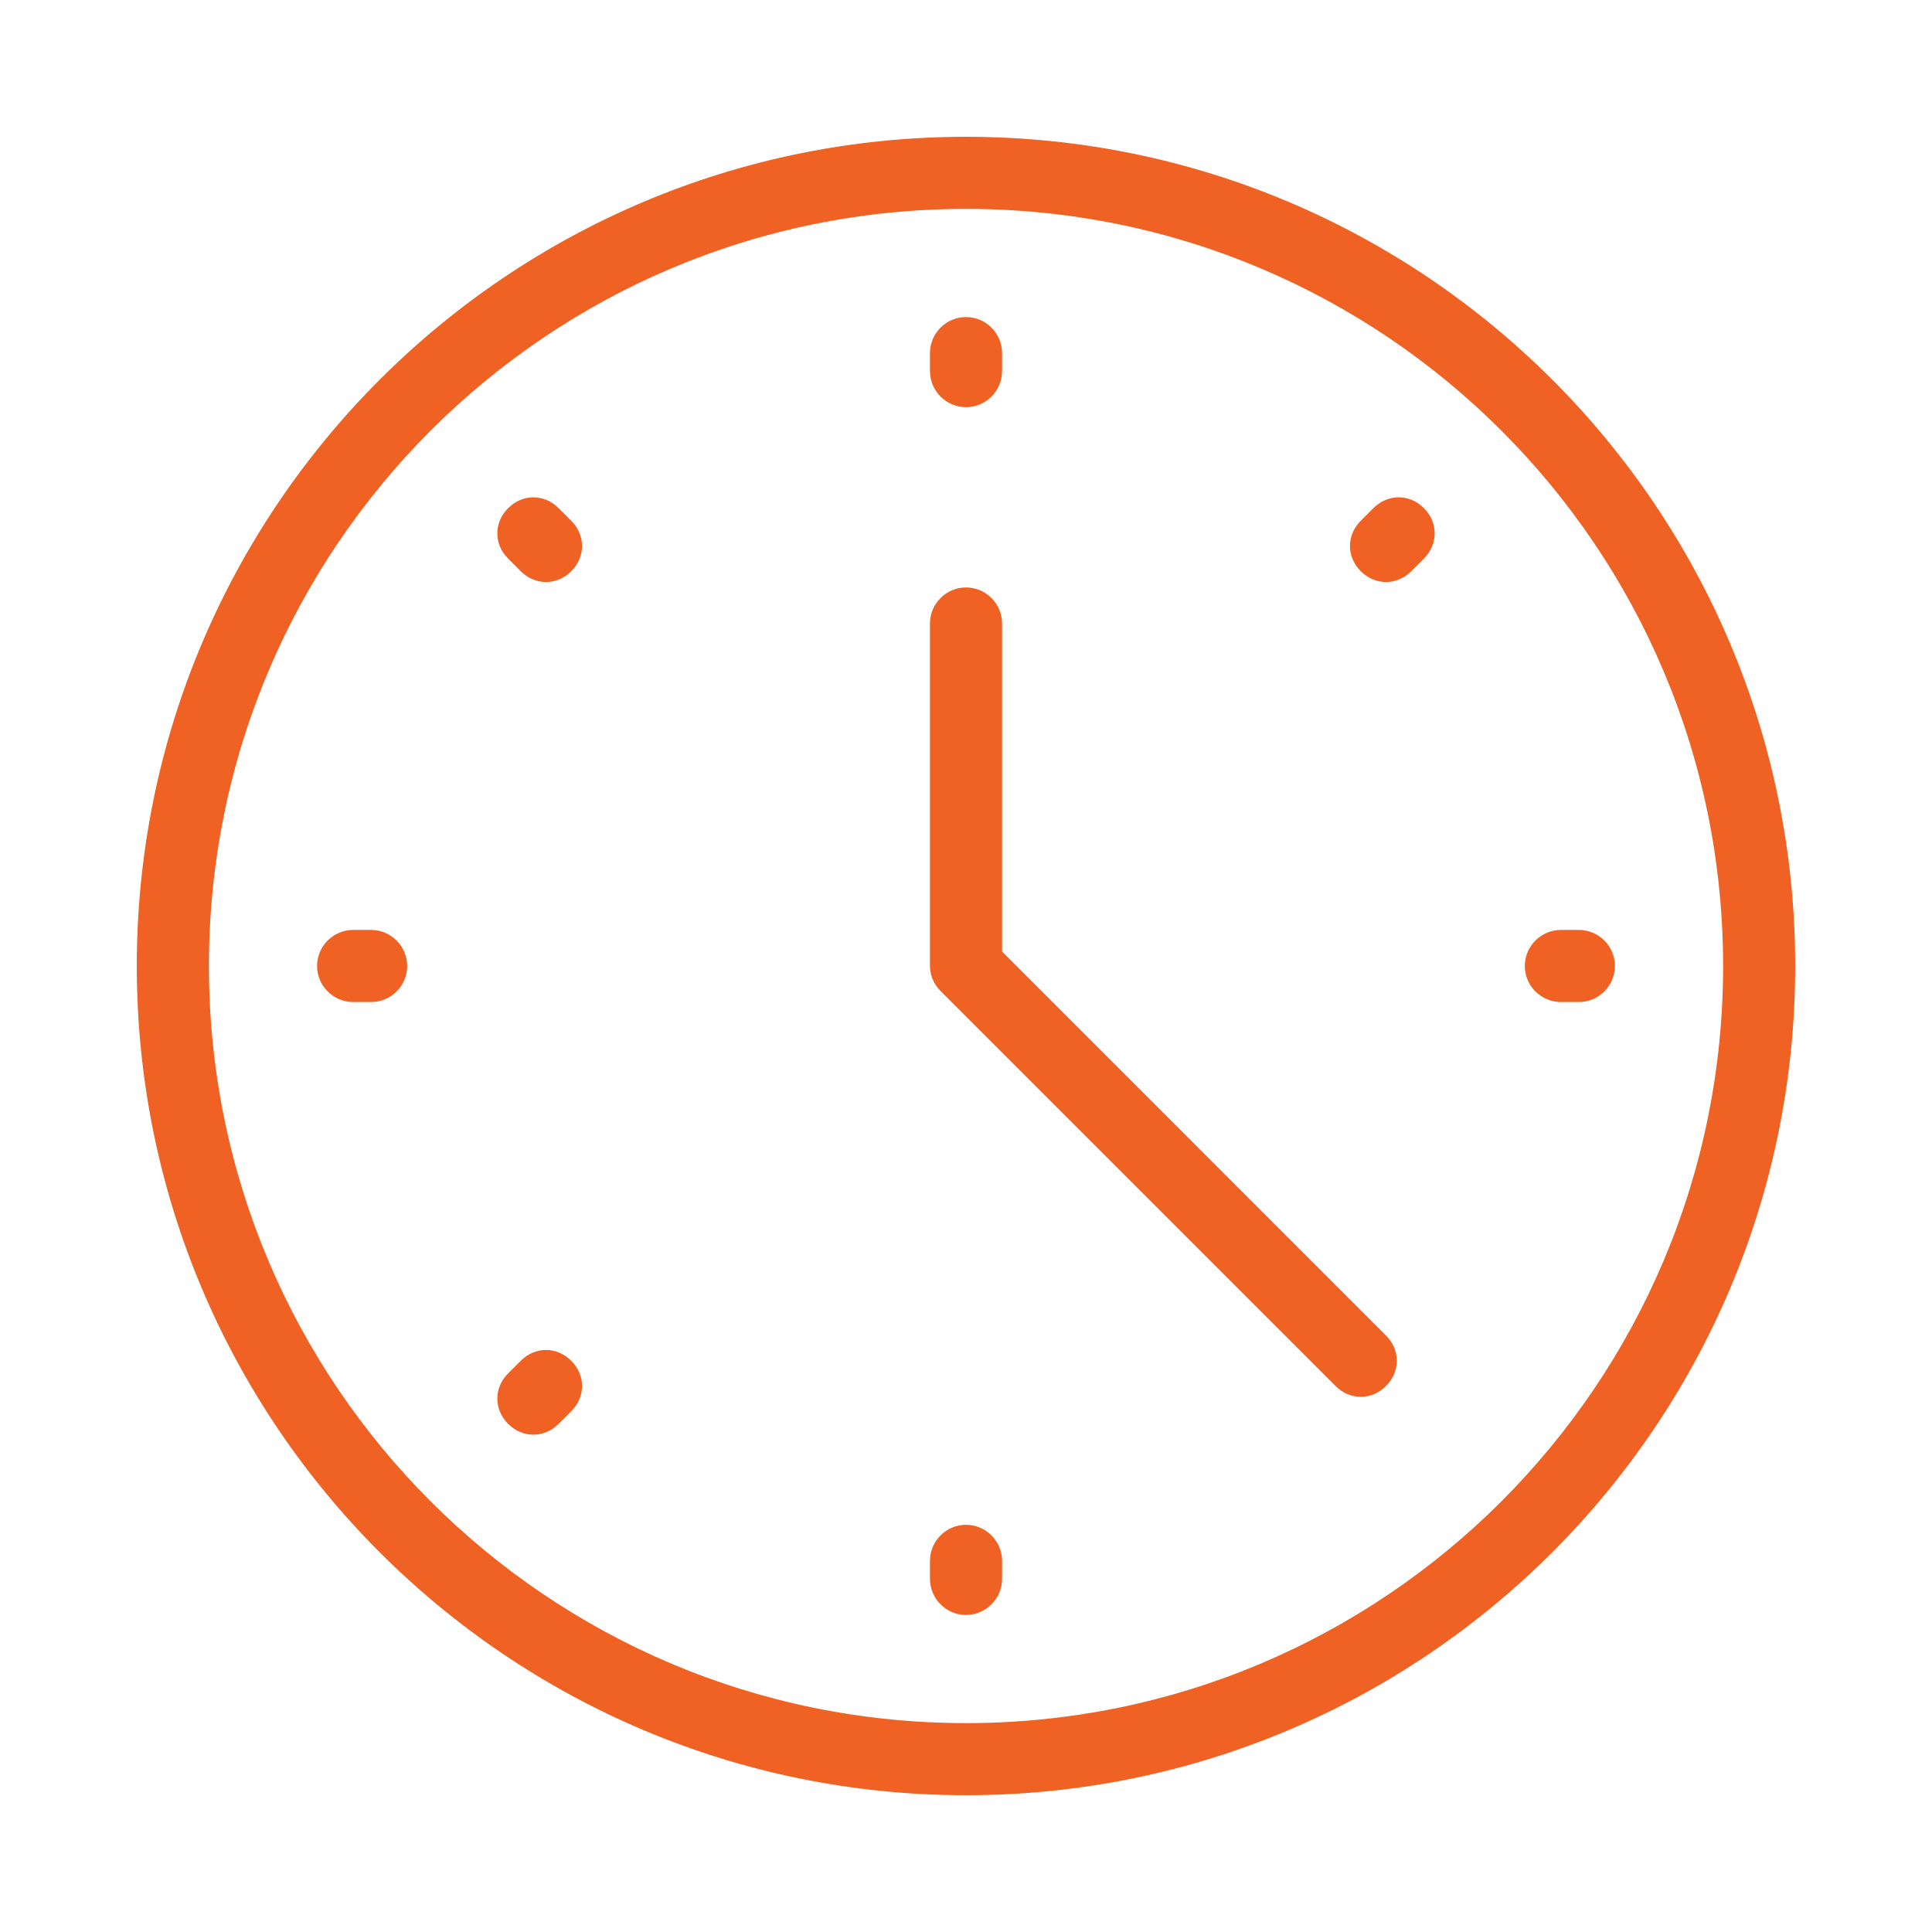
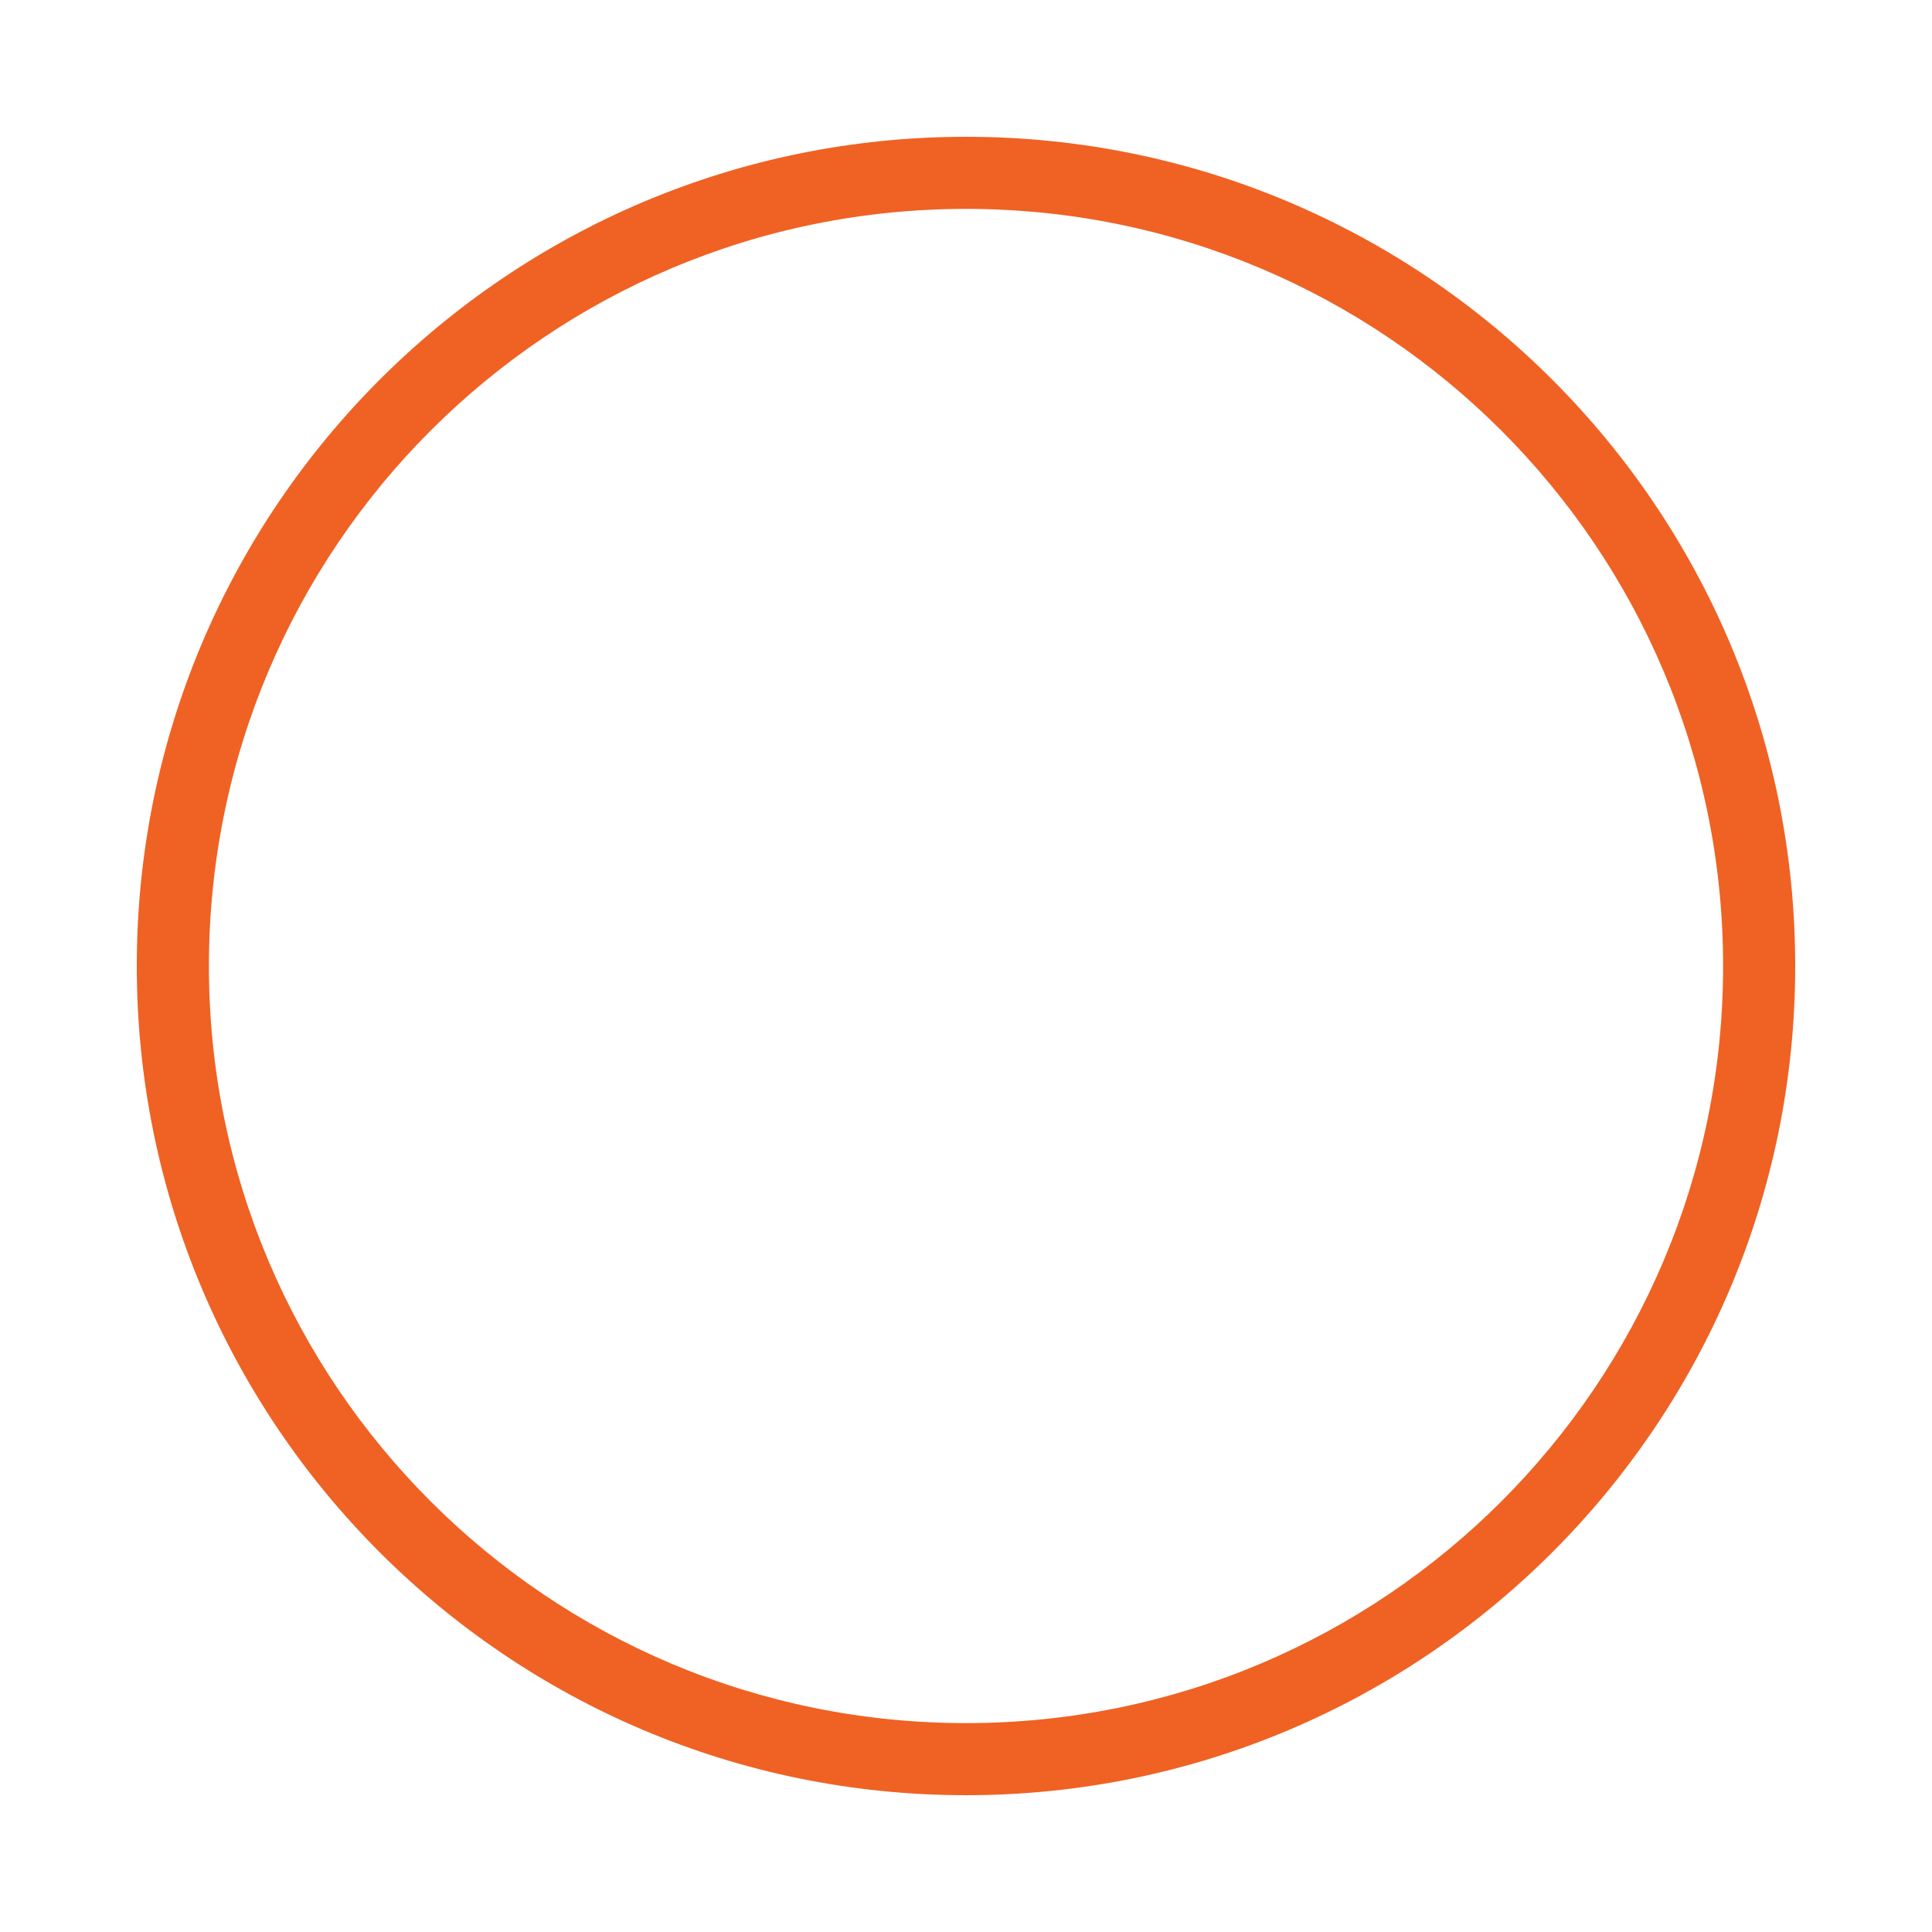
<svg xmlns="http://www.w3.org/2000/svg" width="66" height="66" viewBox="0 0 66 66" fill="none">
-   <path d="M33 13.91C33.678 13.91 34.232 13.356 34.232 12.678V12.063C34.232 11.385 33.678 10.831 33 10.831C32.323 10.831 31.769 11.385 31.769 12.063V12.678C31.769 13.356 32.323 13.91 33 13.91ZM33 52.09C32.323 52.09 31.769 52.644 31.769 53.321V53.937C31.769 54.615 32.323 55.169 33 55.169C33.678 55.169 34.232 54.615 34.232 53.937V53.321C34.232 52.644 33.678 52.09 33 52.09ZM12.679 31.768H12.063C11.386 31.768 10.831 32.323 10.831 33C10.831 33.677 11.386 34.231 12.063 34.231H12.679C13.356 34.231 13.91 33.677 13.91 33C13.91 32.323 13.356 31.768 12.679 31.768ZM53.938 31.768H53.322C52.644 31.768 52.09 32.323 52.09 33C52.09 33.677 52.644 34.231 53.322 34.231H53.938C54.615 34.231 55.169 33.677 55.169 33C55.169 32.323 54.615 31.768 53.938 31.768ZM19.083 17.359C18.59 16.866 17.851 16.866 17.359 17.359C16.866 17.851 16.866 18.59 17.359 19.083L17.79 19.514C18.036 19.76 18.344 19.883 18.652 19.883C18.96 19.883 19.268 19.76 19.514 19.514C20.007 19.021 20.007 18.282 19.514 17.79L19.083 17.359ZM17.79 46.486L17.359 46.917C16.866 47.41 16.866 48.149 17.359 48.641C17.605 48.888 17.913 49.011 18.221 49.011C18.529 49.011 18.837 48.888 19.083 48.641L19.514 48.21C20.007 47.718 20.007 46.979 19.514 46.486C19.021 45.993 18.282 45.993 17.79 46.486ZM46.917 17.359L46.486 17.79C45.994 18.282 45.994 19.021 46.486 19.514C46.733 19.76 47.041 19.883 47.348 19.883C47.656 19.883 47.964 19.76 48.211 19.514L48.642 19.083C49.134 18.59 49.134 17.851 48.642 17.359C48.149 16.866 47.41 16.866 46.917 17.359ZM34.232 32.507V21.3C34.232 20.622 33.678 20.068 33 20.068C32.323 20.068 31.769 20.622 31.769 21.3V33C31.769 33.308 31.892 33.616 32.138 33.862L45.624 47.348C45.87 47.594 46.178 47.718 46.486 47.718C46.794 47.718 47.102 47.594 47.348 47.348C47.841 46.855 47.841 46.117 47.348 45.624L34.232 32.507Z" fill="#EF6224" />
  <path d="M33 4.673C17.359 4.673 4.673 17.358 4.673 33C4.673 48.641 17.359 61.327 33 61.327C48.642 61.327 61.327 48.641 61.327 33C61.327 17.358 48.642 4.673 33 4.673ZM33 58.864C18.714 58.864 7.137 47.286 7.137 33C7.137 18.713 18.714 7.136 33 7.136C47.287 7.136 58.864 18.713 58.864 33C58.864 47.286 47.287 58.864 33 58.864Z" fill="#EF6224" />
</svg>